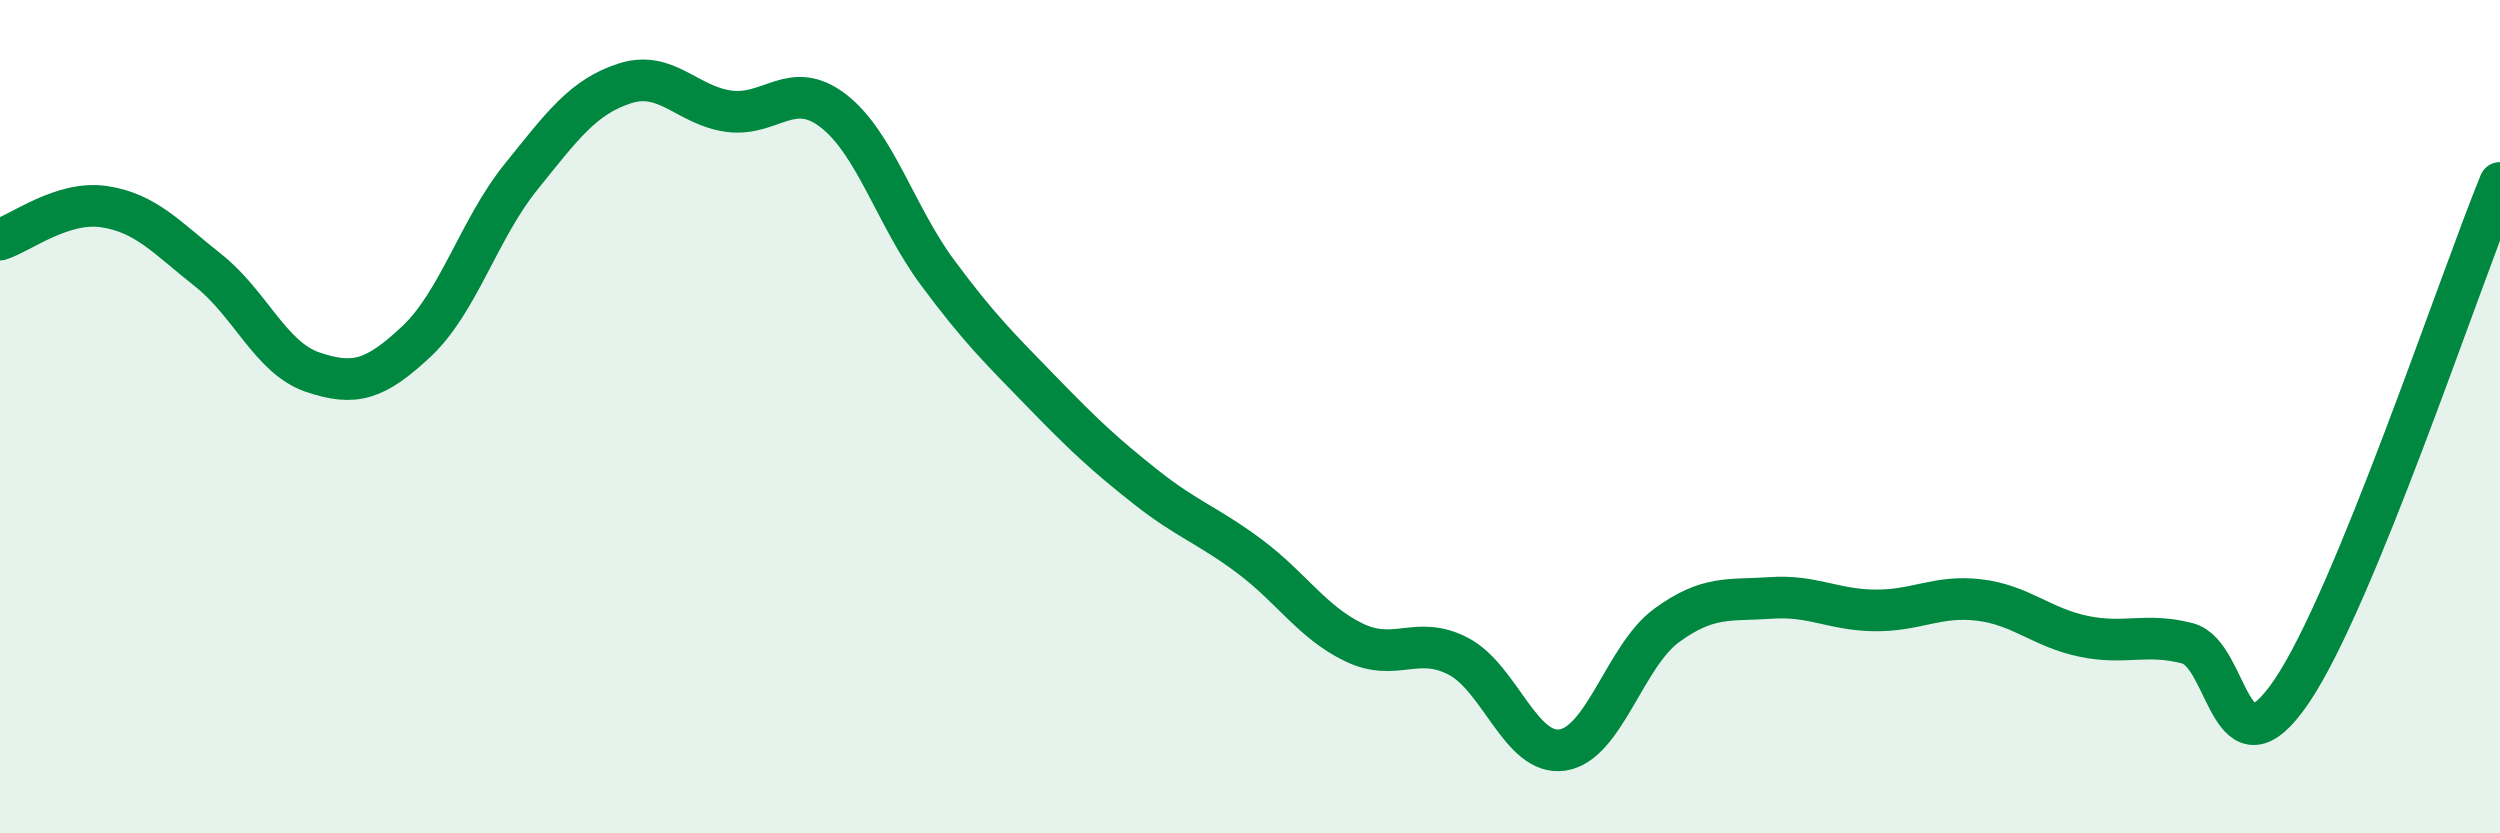
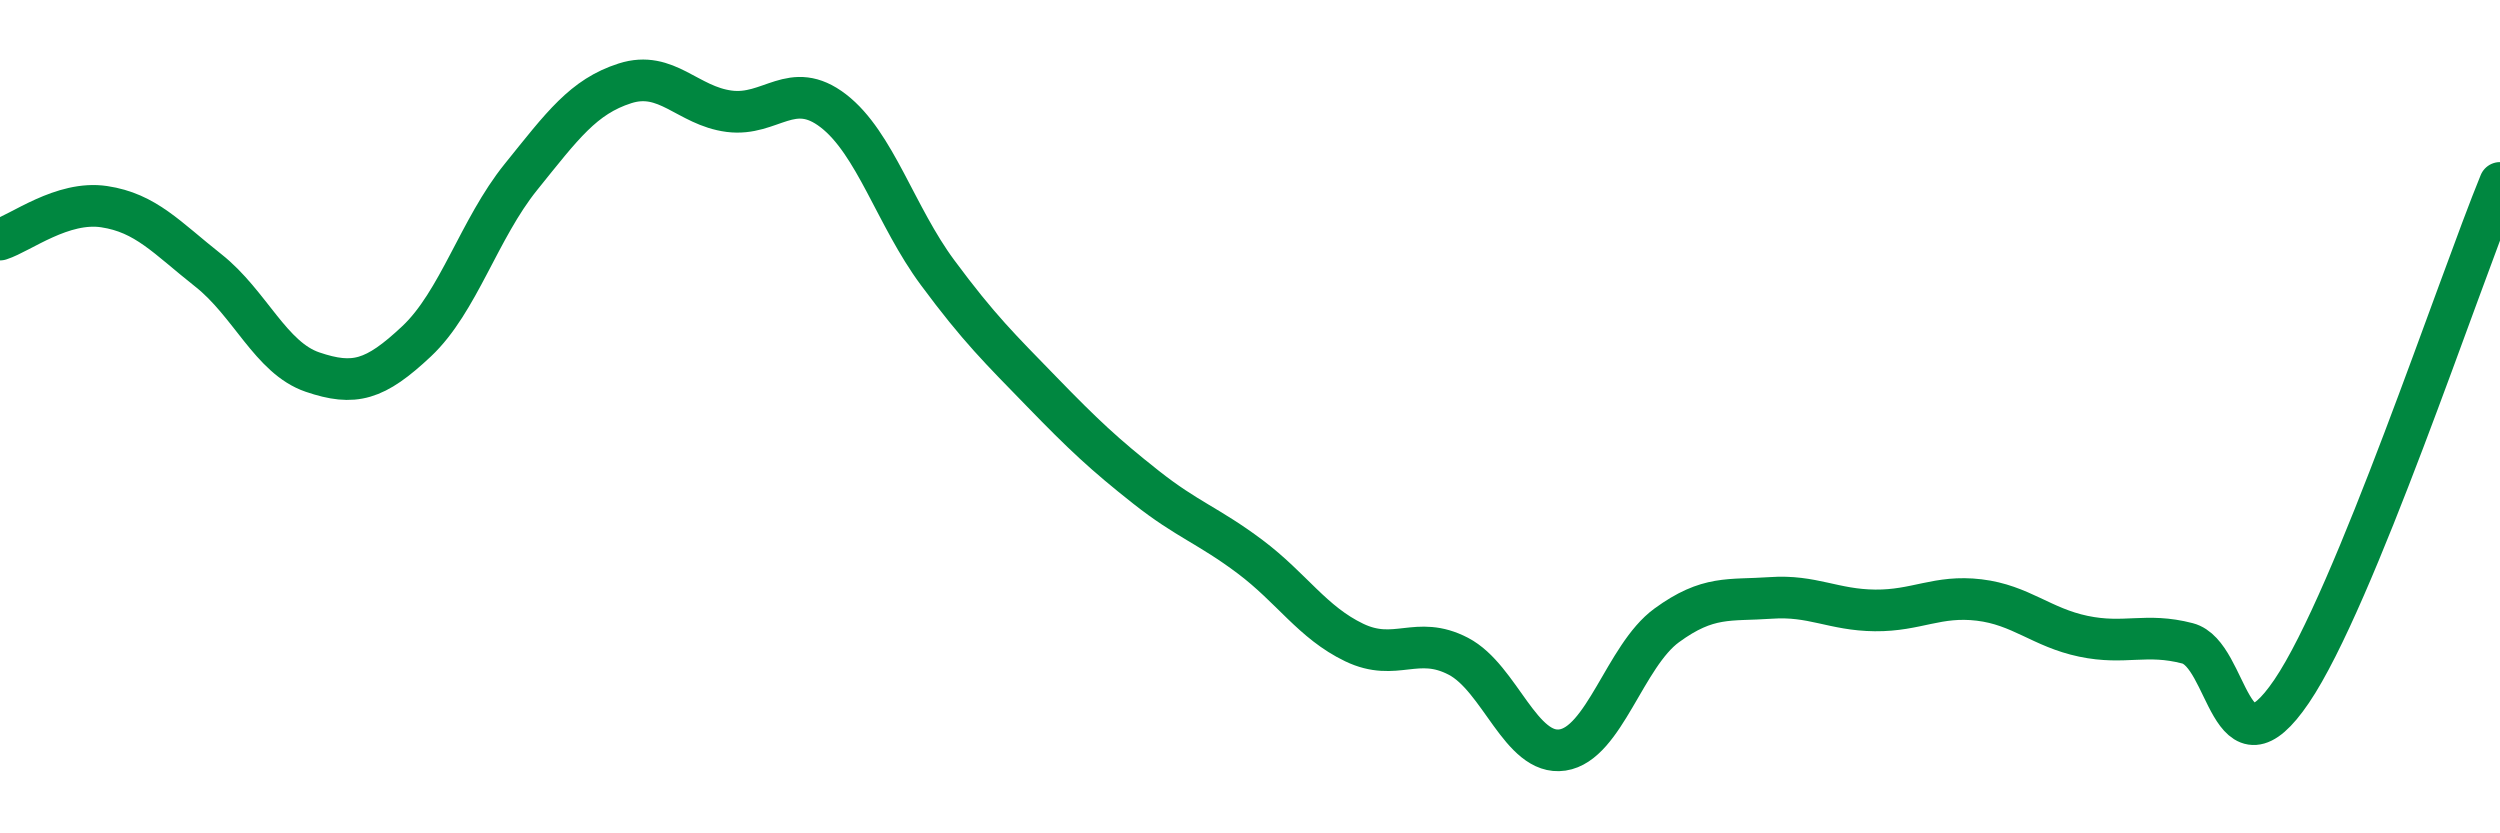
<svg xmlns="http://www.w3.org/2000/svg" width="60" height="20" viewBox="0 0 60 20">
-   <path d="M 0,5.75 C 0.5,5.59 1.5,4.81 2.5,4.96 C 3.5,5.11 4,5.7 5,6.49 C 6,7.28 6.5,8.59 7.5,8.93 C 8.5,9.27 9,9.13 10,8.19 C 11,7.25 11.5,5.49 12.5,4.25 C 13.5,3.01 14,2.32 15,2 C 16,1.68 16.5,2.54 17.5,2.67 C 18.5,2.8 19,1.89 20,2.66 C 21,3.43 21.5,5.19 22.5,6.54 C 23.5,7.89 24,8.37 25,9.4 C 26,10.43 26.5,10.9 27.5,11.69 C 28.5,12.48 29,12.61 30,13.36 C 31,14.11 31.5,14.94 32.5,15.42 C 33.5,15.9 34,15.23 35,15.75 C 36,16.27 36.5,18.15 37.5,18 C 38.5,17.85 39,15.74 40,15.01 C 41,14.28 41.5,14.42 42.5,14.35 C 43.5,14.28 44,14.64 45,14.65 C 46,14.66 46.5,14.28 47.5,14.4 C 48.5,14.52 49,15.06 50,15.27 C 51,15.48 51.5,15.18 52.5,15.44 C 53.5,15.7 53.5,18.8 55,16.59 C 56.5,14.38 59,6.83 60,4.39L60 20L0 20Z" fill="#008740" opacity="0.1" stroke-linecap="round" stroke-linejoin="round" />
  <path d="M 0,5.75 C 0.5,5.59 1.5,4.81 2.5,4.96 C 3.5,5.11 4,5.7 5,6.49 C 6,7.28 6.5,8.59 7.5,8.93 C 8.5,9.27 9,9.13 10,8.19 C 11,7.25 11.5,5.49 12.5,4.25 C 13.5,3.01 14,2.32 15,2 C 16,1.68 16.5,2.54 17.5,2.67 C 18.5,2.8 19,1.89 20,2.66 C 21,3.43 21.5,5.19 22.5,6.54 C 23.5,7.89 24,8.37 25,9.4 C 26,10.43 26.5,10.9 27.5,11.69 C 28.5,12.48 29,12.61 30,13.36 C 31,14.11 31.5,14.94 32.5,15.42 C 33.5,15.9 34,15.23 35,15.75 C 36,16.27 36.5,18.15 37.5,18 C 38.5,17.85 39,15.74 40,15.01 C 41,14.28 41.5,14.42 42.5,14.35 C 43.5,14.28 44,14.64 45,14.65 C 46,14.66 46.5,14.28 47.5,14.4 C 48.5,14.52 49,15.06 50,15.27 C 51,15.48 51.5,15.18 52.5,15.44 C 53.5,15.7 53.5,18.8 55,16.59 C 56.5,14.38 59,6.83 60,4.39" stroke="#008740" stroke-width="1" fill="none" stroke-linecap="round" stroke-linejoin="round" />
</svg>